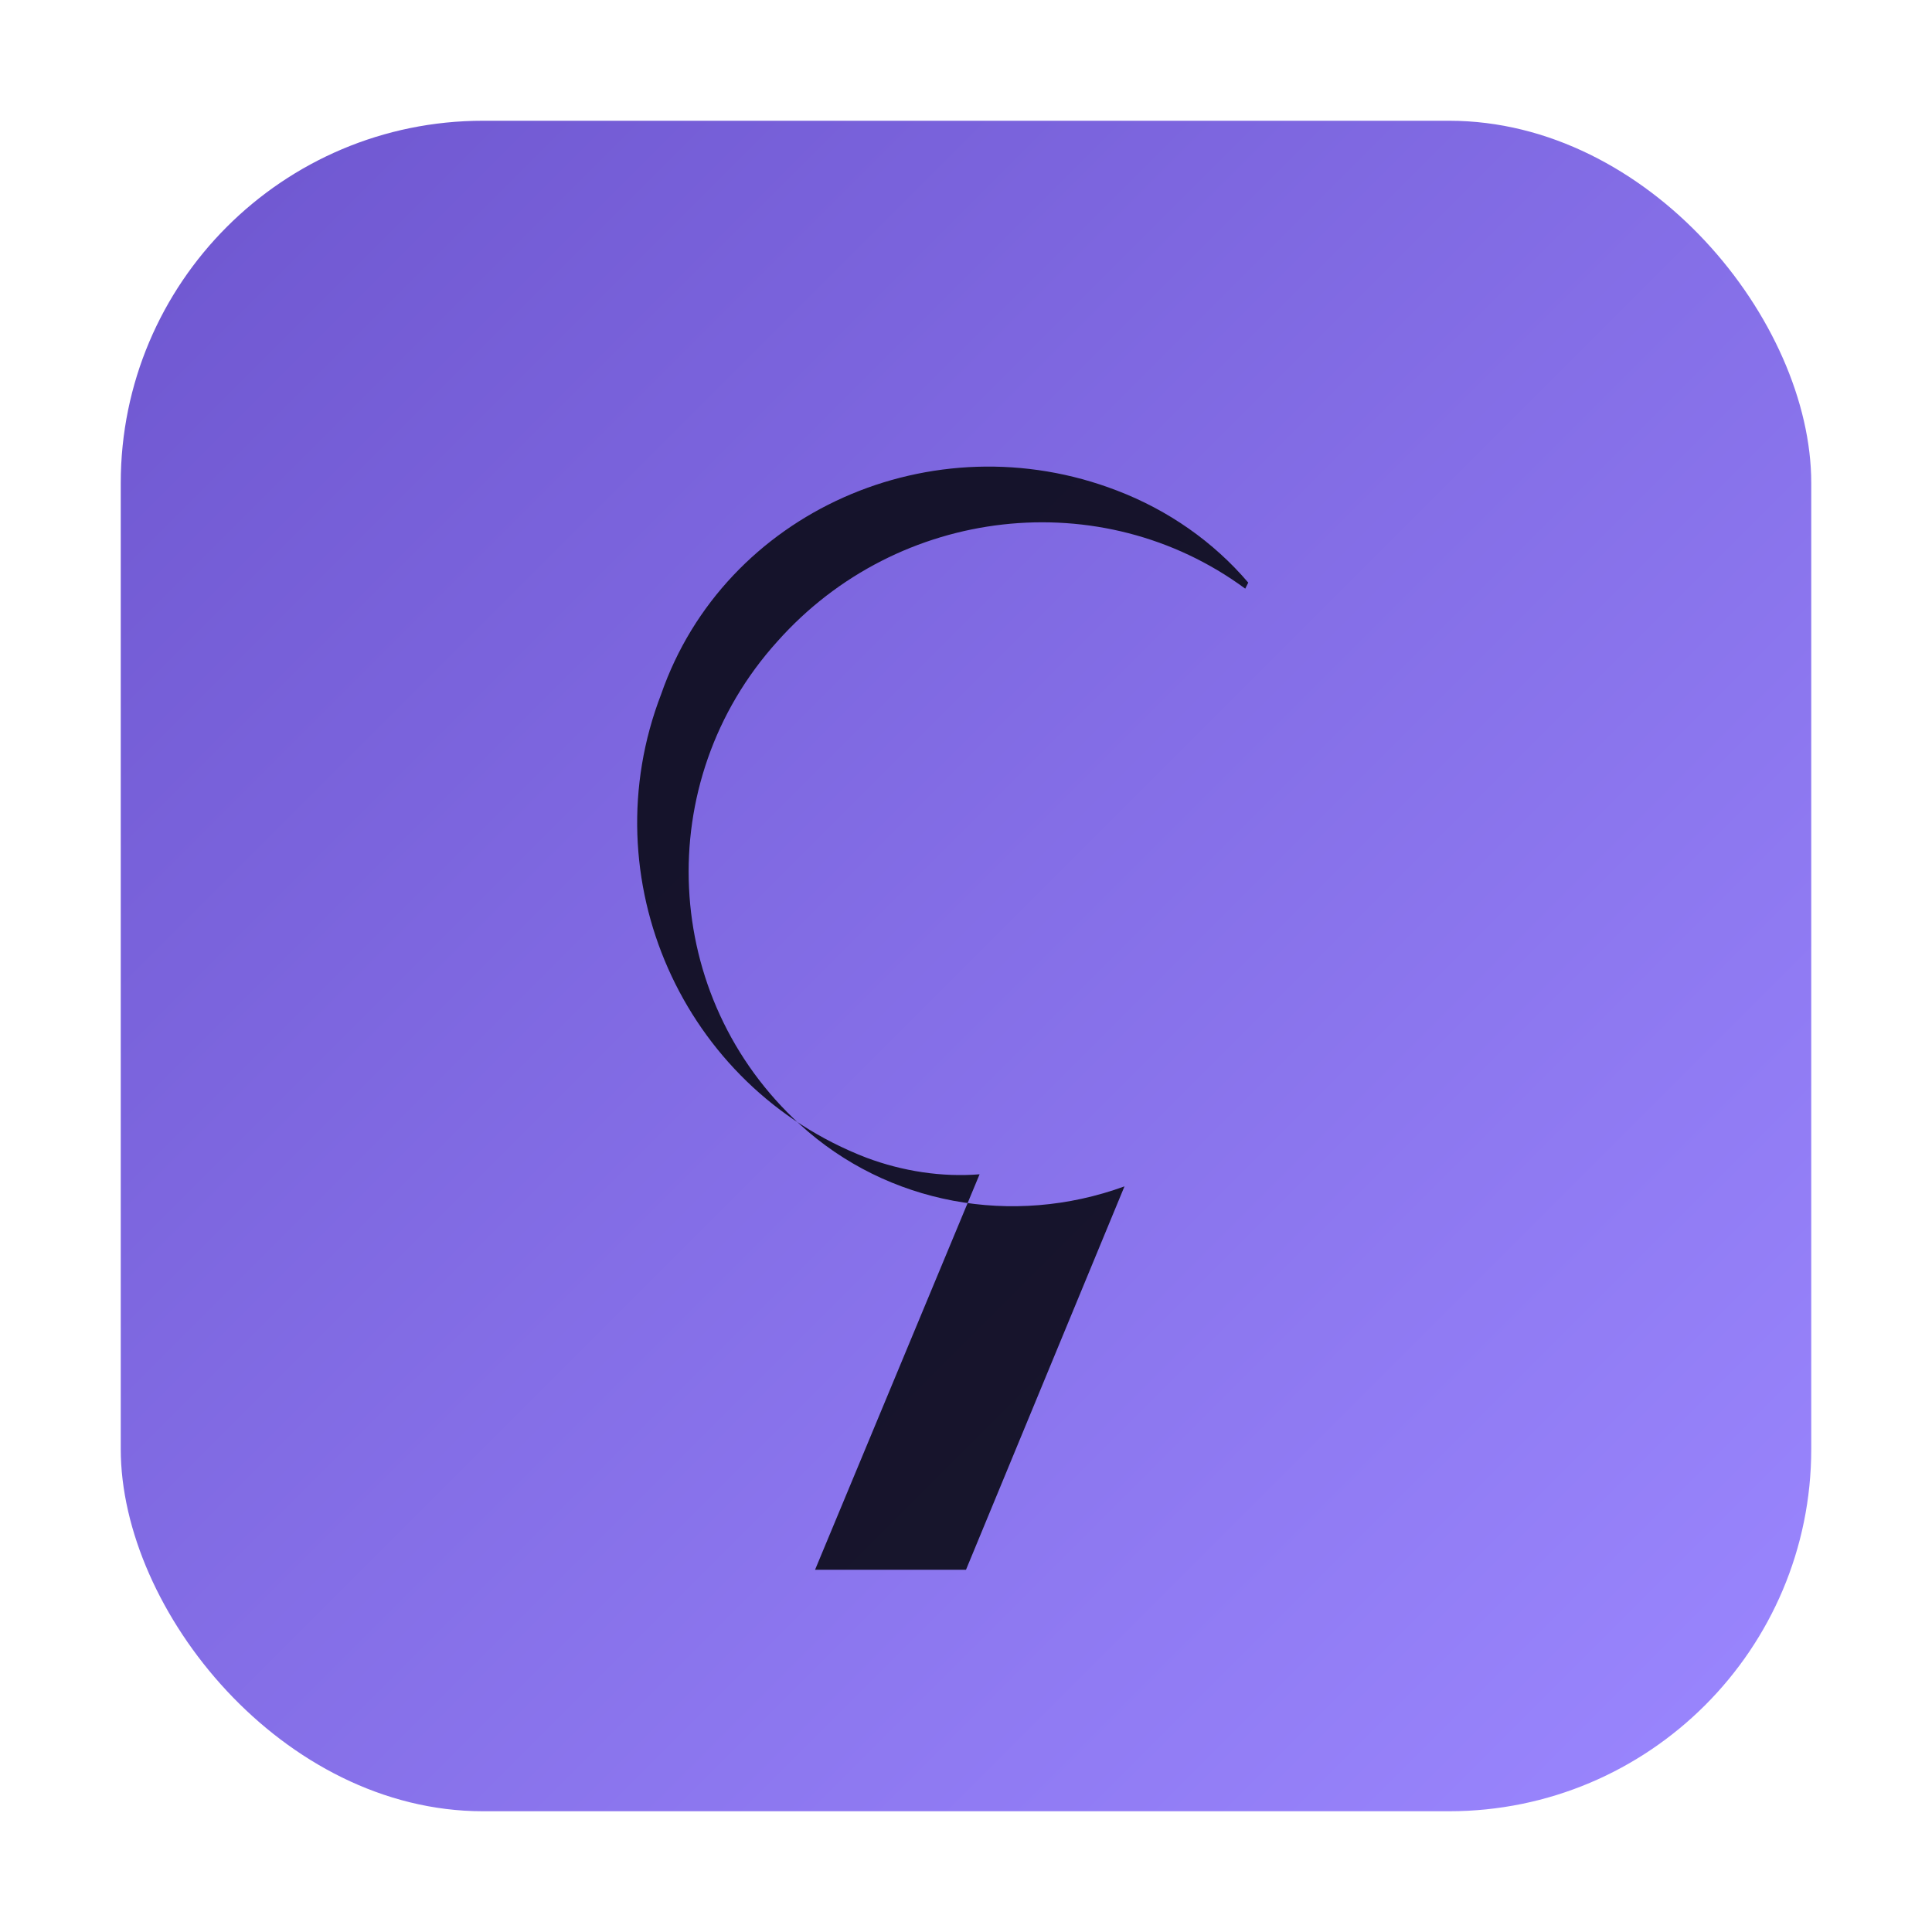
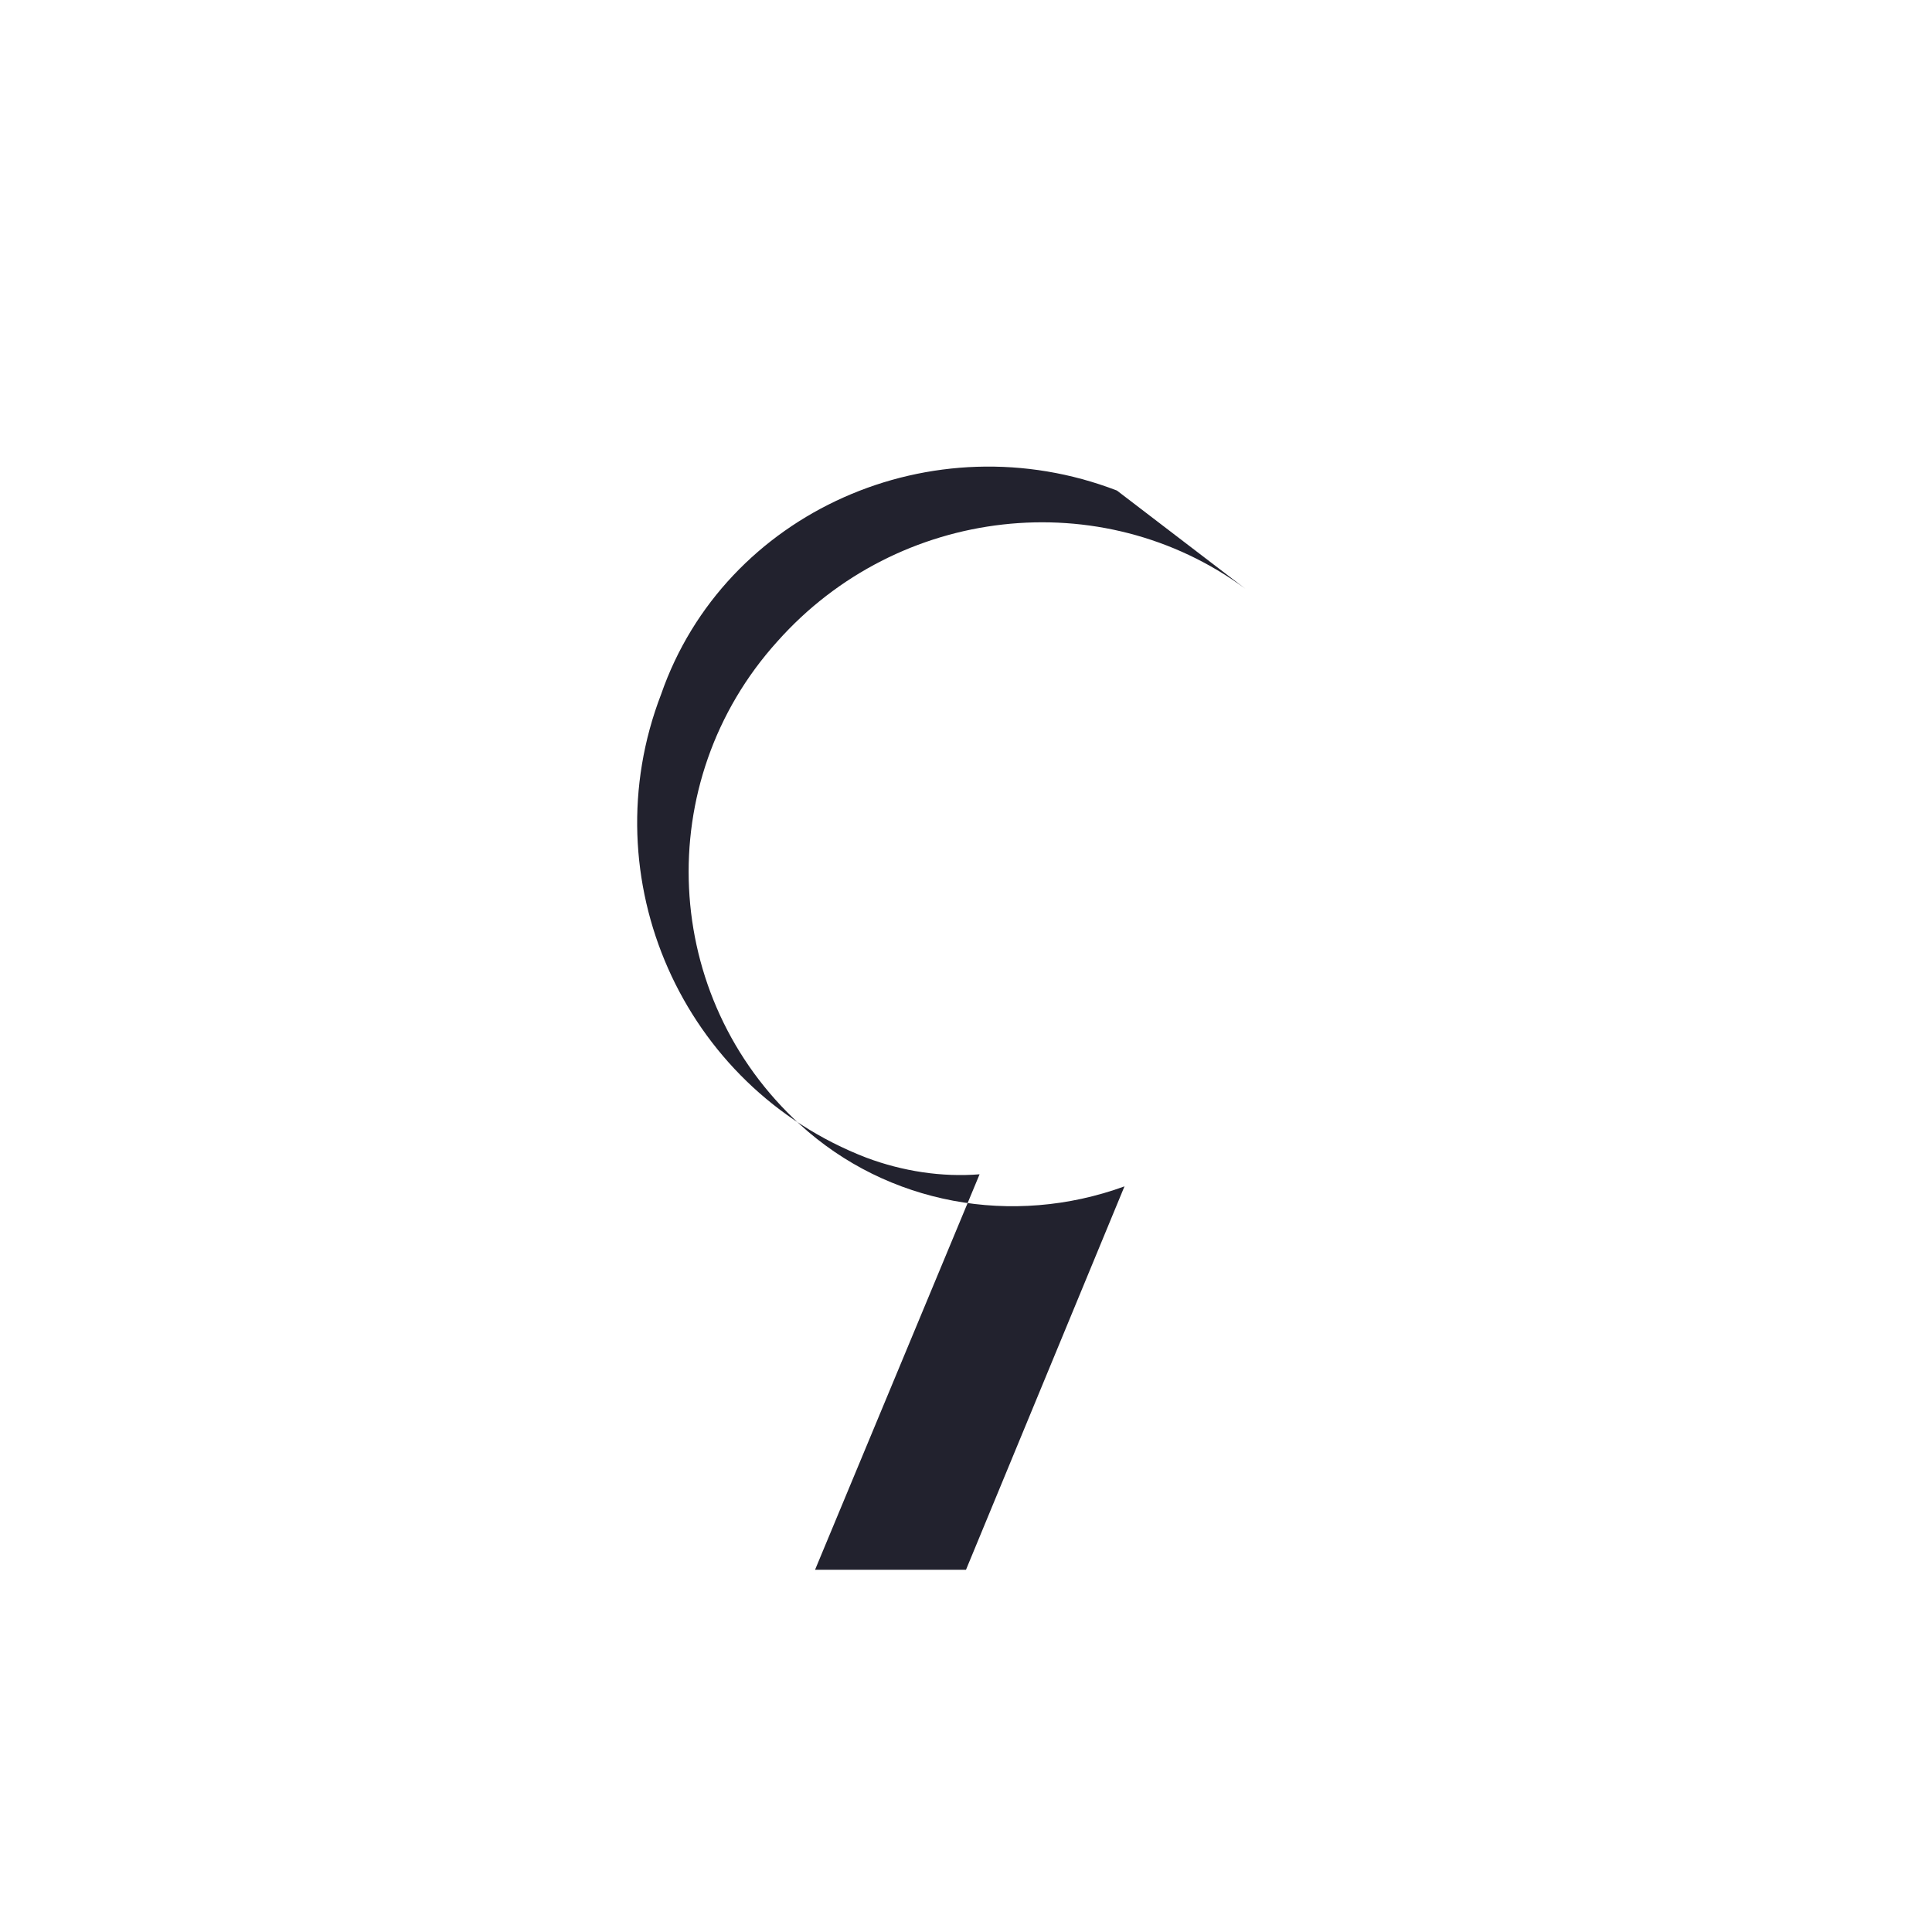
<svg xmlns="http://www.w3.org/2000/svg" width="128" height="128" viewBox="0 0 128 128" role="img" aria-label="Sliver Engine">
  <defs>
    <linearGradient id="g" x1="0" y1="0" x2="1" y2="1">
      <stop offset="0" stop-color="#6e56cf" />
      <stop offset="1" stop-color="#9b87ff" />
    </linearGradient>
  </defs>
-   <rect x="8" y="8" width="112" height="112" rx="24" fill="url(#g)" />
-   <path d="M82.5 39c-9.5-7-23-5.5-31 3.5-8.4 9.3-7.7 23.6 1.5 32 5.8 5.3 14.1 6.8 21.5 4.1L64 104h-10l10.9-26.2c-2.5.2-5.1-.2-7.5-1.1-12.2-4.7-18.3-18.5-13.6-30.7C48 33.9 61.8 27.8 74 32.5c3.4 1.3 6.4 3.4 8.7 6.1L82.5 39z" fill="#0b0a18" opacity="0.9" />
+   <path d="M82.5 39c-9.5-7-23-5.5-31 3.5-8.4 9.3-7.7 23.6 1.5 32 5.8 5.3 14.1 6.8 21.5 4.1L64 104h-10l10.9-26.2c-2.5.2-5.1-.2-7.5-1.1-12.2-4.7-18.3-18.5-13.6-30.7C48 33.9 61.8 27.8 74 32.5L82.5 39z" fill="#0b0a18" opacity="0.9" />
</svg>